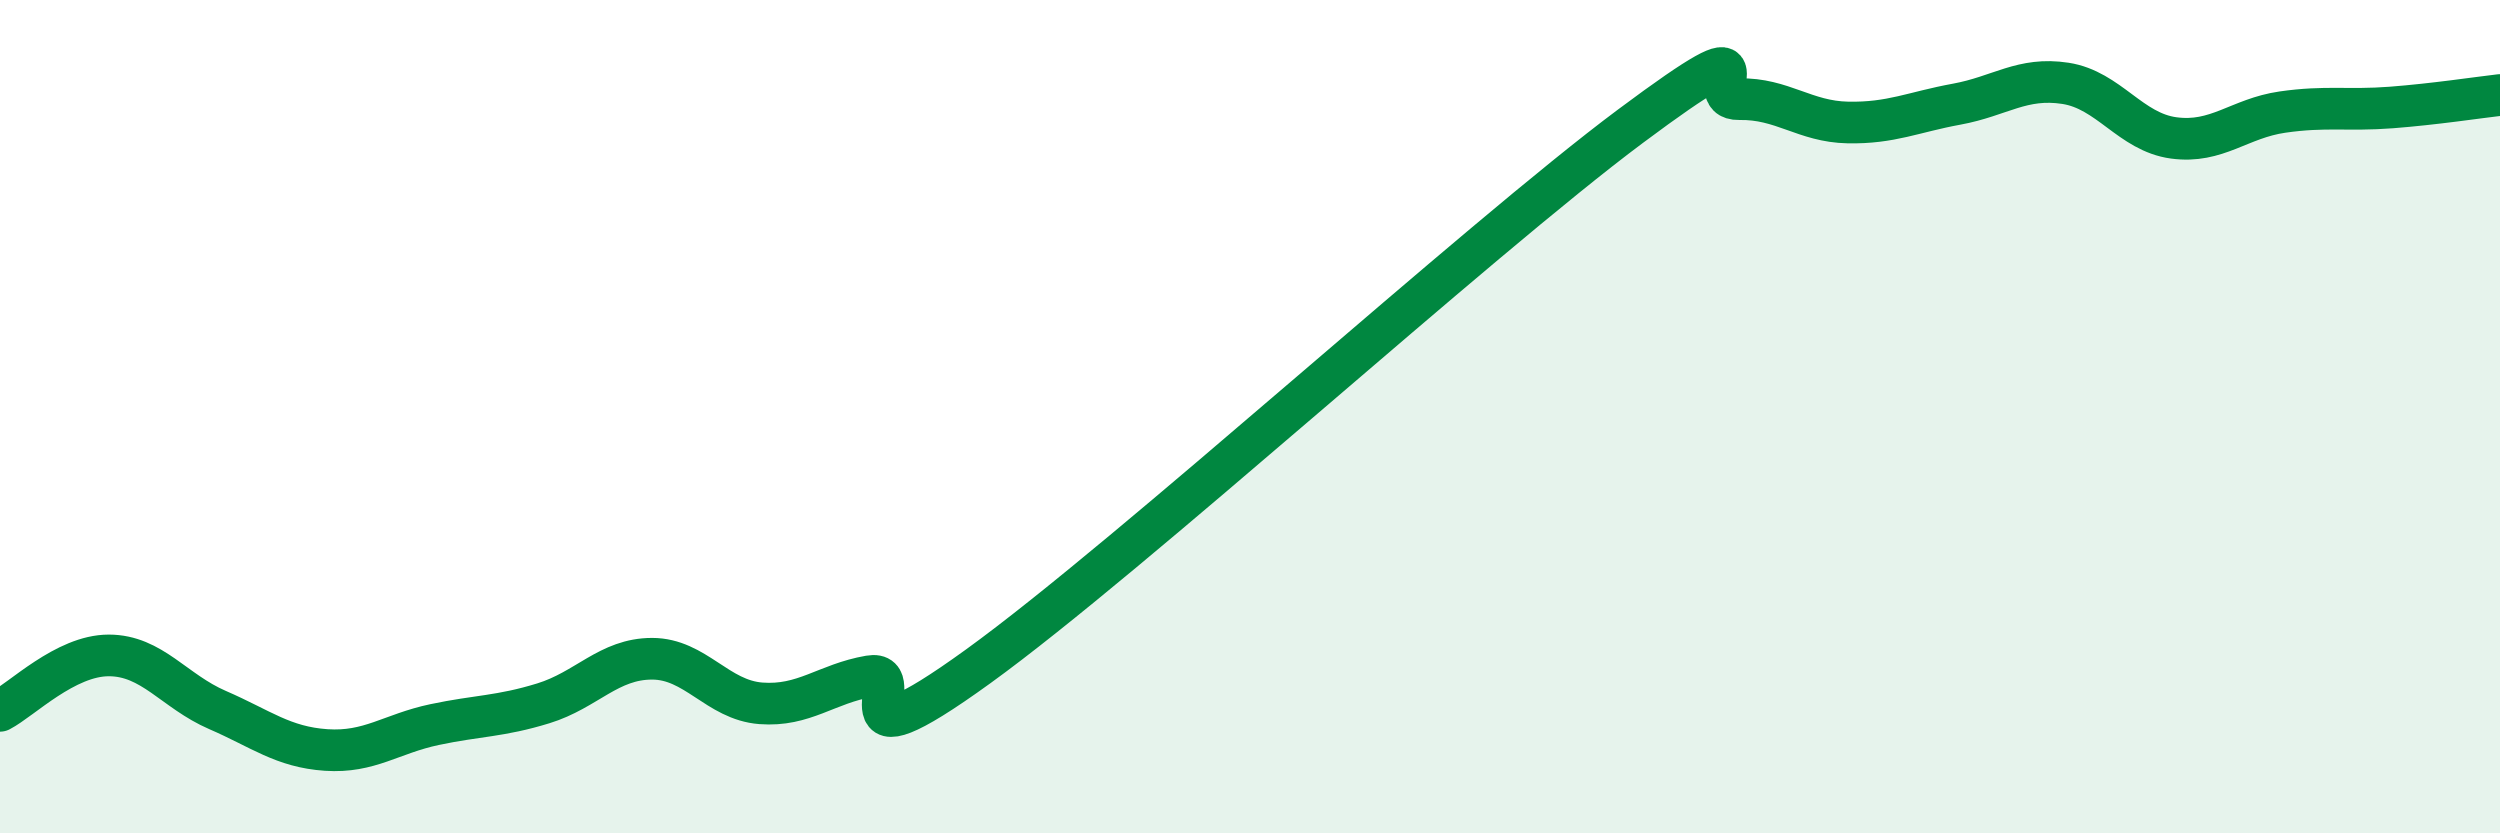
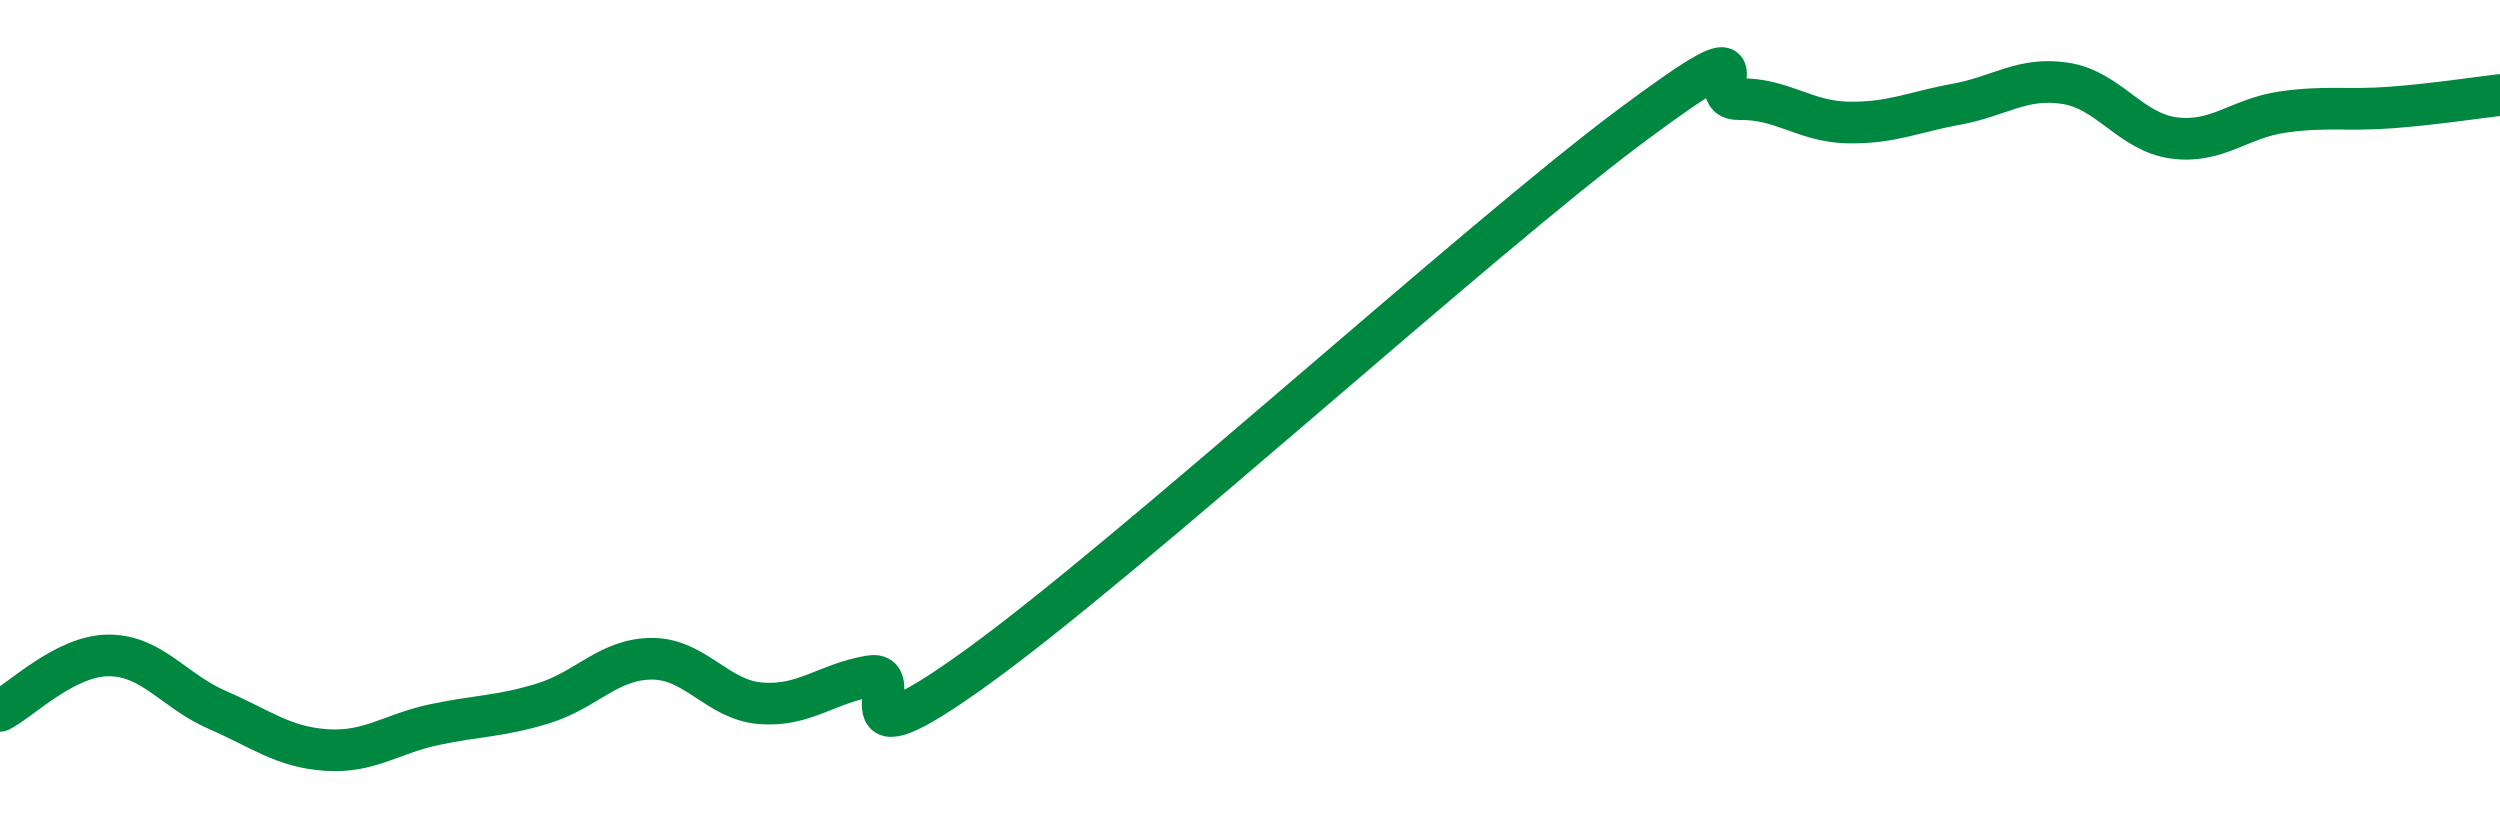
<svg xmlns="http://www.w3.org/2000/svg" width="60" height="20" viewBox="0 0 60 20">
-   <path d="M 0,17.06 C 0.52,16.79 1.57,15.73 2.61,15.73 C 3.65,15.73 4.18,16.59 5.22,17.04 C 6.26,17.49 6.79,17.93 7.83,18 C 8.87,18.07 9.39,17.61 10.43,17.39 C 11.47,17.17 12,17.2 13.04,16.88 C 14.08,16.56 14.61,15.81 15.65,15.81 C 16.69,15.81 17.22,16.8 18.26,16.88 C 19.3,16.96 19.83,16.41 20.87,16.23 C 21.91,16.05 19.83,18.63 23.48,15.99 C 27.13,13.35 35.48,5.75 39.13,3.03 C 42.78,0.31 40.7,2.4 41.74,2.38 C 42.78,2.36 43.31,2.92 44.35,2.94 C 45.39,2.96 45.92,2.69 46.96,2.5 C 48,2.31 48.53,1.84 49.57,2 C 50.61,2.16 51.13,3.17 52.17,3.31 C 53.21,3.45 53.74,2.84 54.78,2.69 C 55.82,2.54 56.35,2.66 57.39,2.58 C 58.43,2.5 59.48,2.34 60,2.28L60 20L0 20Z" fill="#008740" opacity="0.1" stroke-linecap="round" stroke-linejoin="round" />
  <path d="M 0,17.06 C 0.52,16.79 1.57,15.73 2.61,15.73 C 3.65,15.73 4.18,16.59 5.22,17.04 C 6.26,17.49 6.79,17.93 7.83,18 C 8.87,18.07 9.39,17.61 10.43,17.39 C 11.47,17.17 12,17.2 13.04,16.88 C 14.08,16.56 14.61,15.81 15.65,15.81 C 16.69,15.81 17.22,16.8 18.26,16.88 C 19.3,16.96 19.83,16.41 20.87,16.23 C 21.91,16.05 19.83,18.63 23.48,15.99 C 27.13,13.35 35.48,5.75 39.13,3.03 C 42.78,0.31 40.7,2.4 41.74,2.38 C 42.78,2.36 43.31,2.92 44.35,2.94 C 45.39,2.96 45.92,2.69 46.96,2.5 C 48,2.31 48.53,1.84 49.57,2 C 50.61,2.16 51.13,3.17 52.17,3.31 C 53.21,3.45 53.74,2.84 54.78,2.69 C 55.82,2.54 56.35,2.66 57.39,2.58 C 58.43,2.5 59.48,2.34 60,2.28" stroke="#008740" stroke-width="1" fill="none" stroke-linecap="round" stroke-linejoin="round" />
</svg>